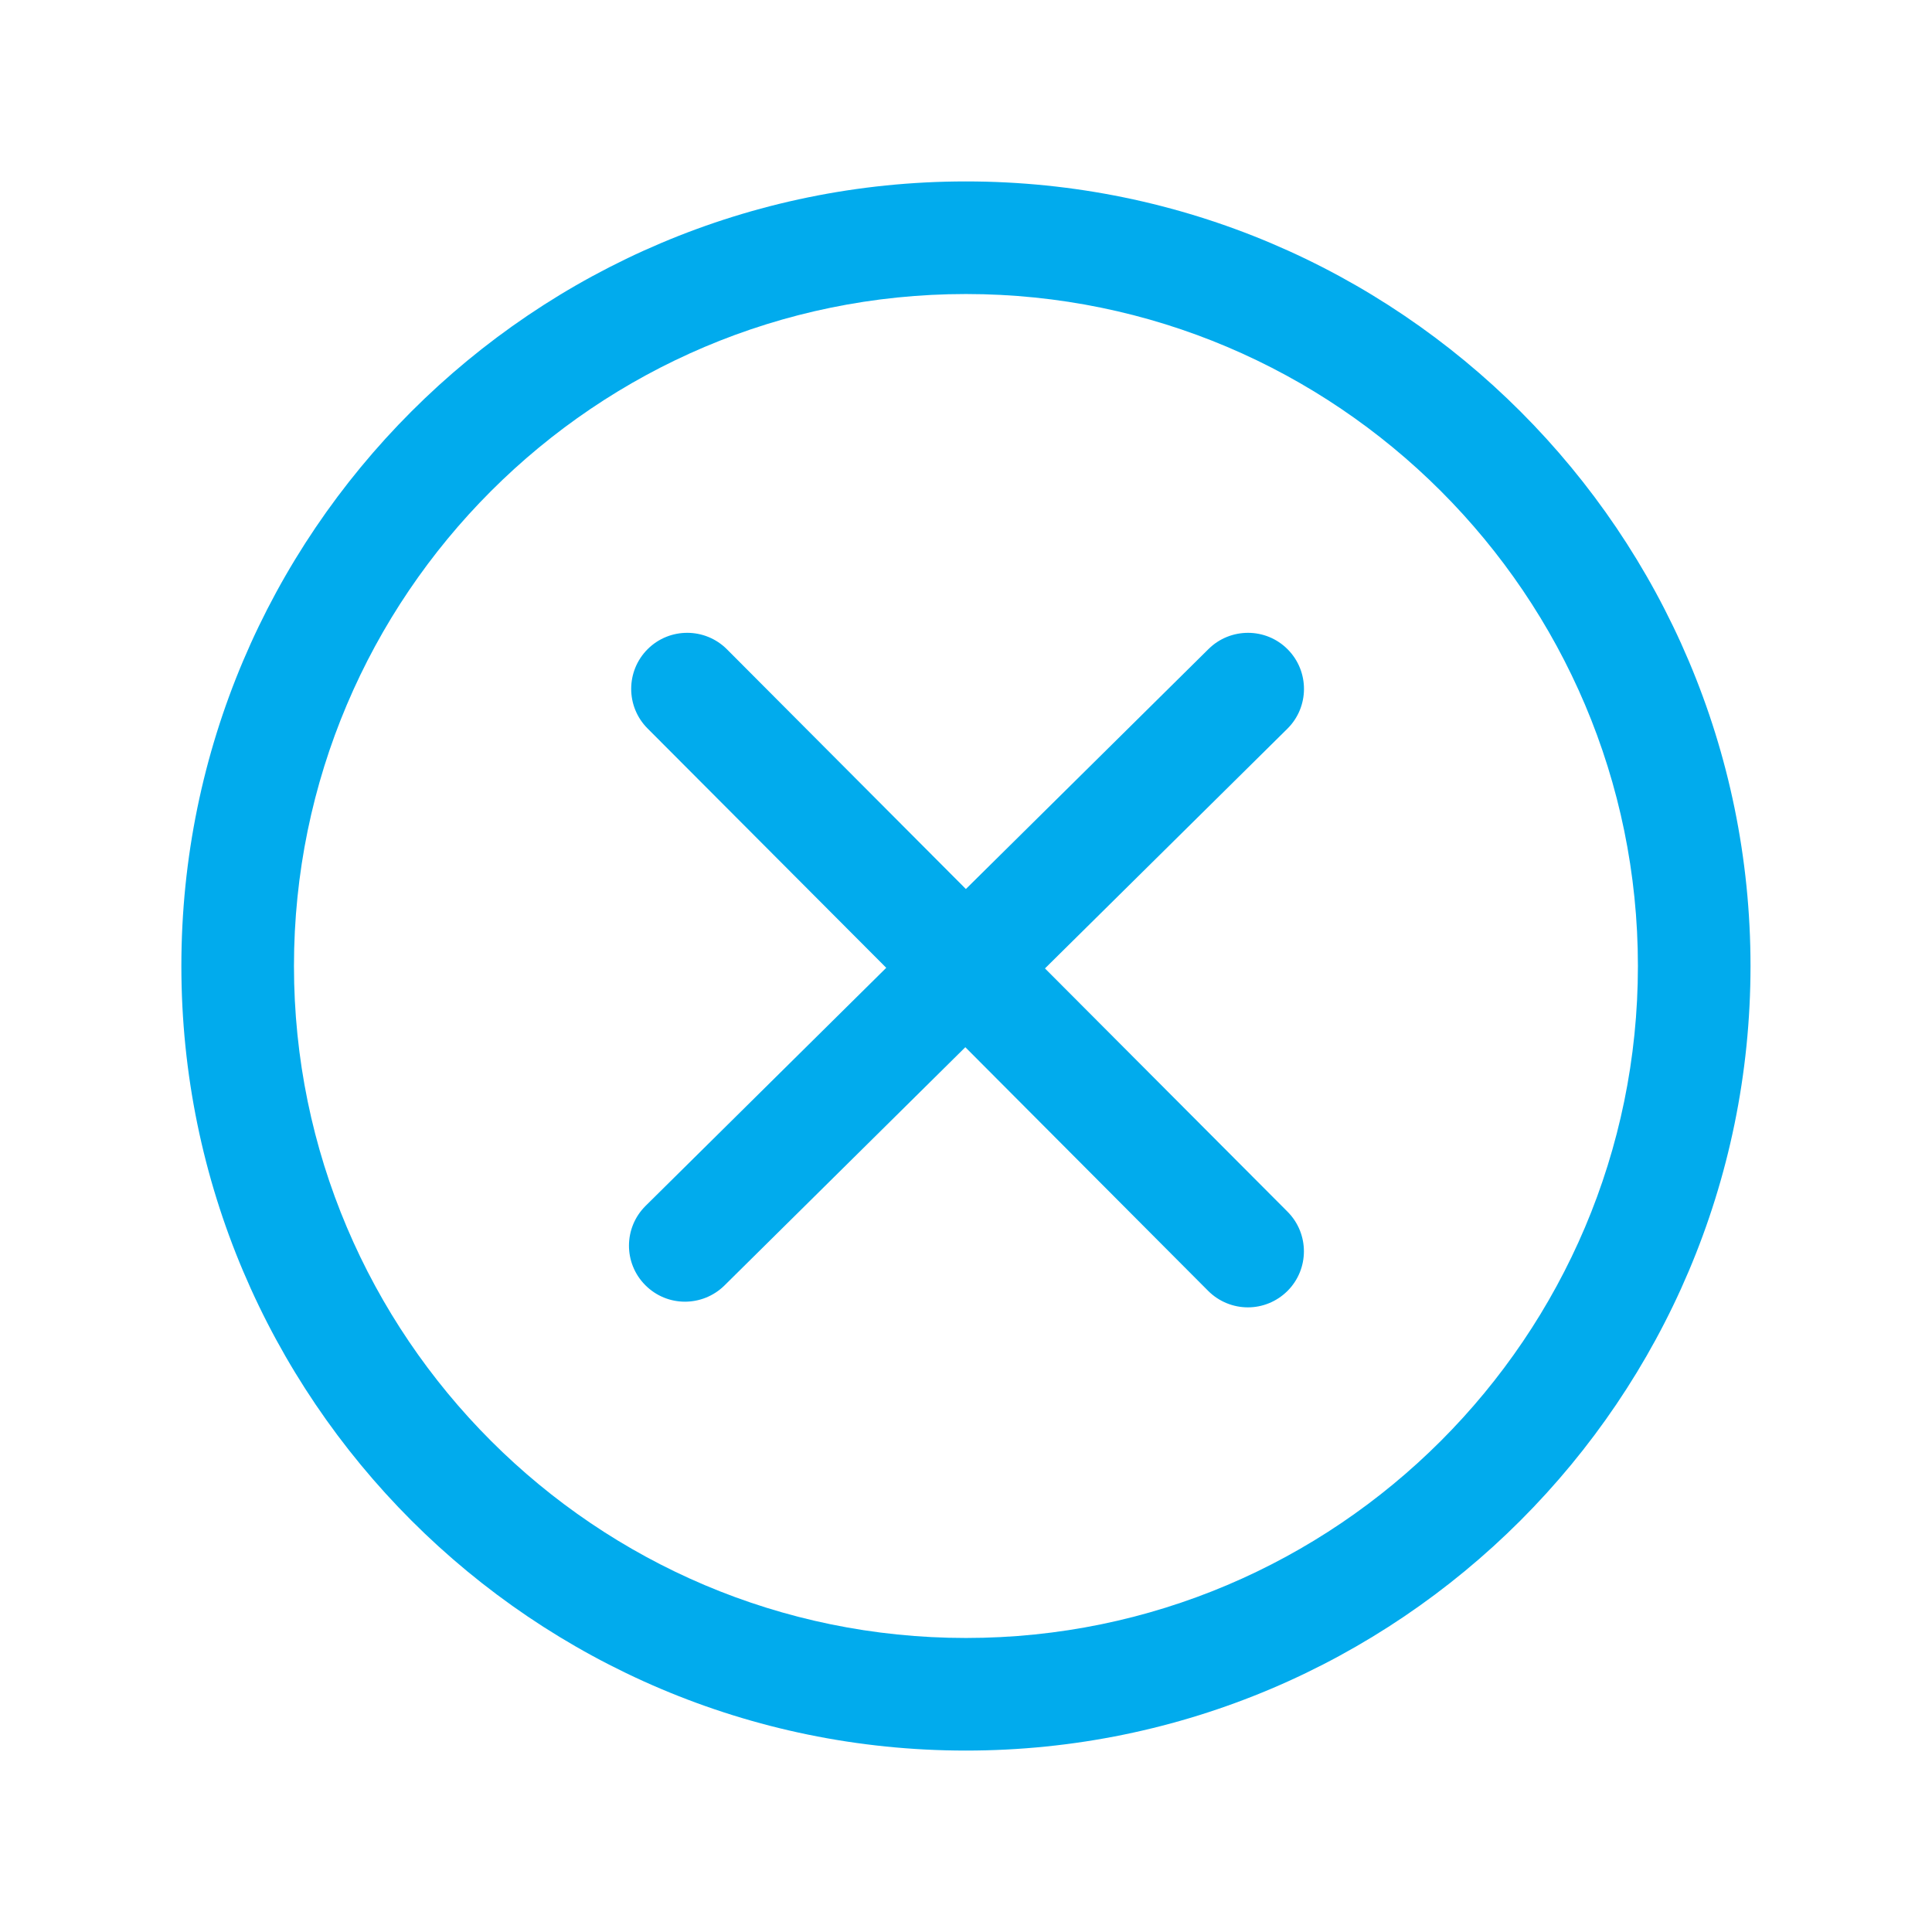
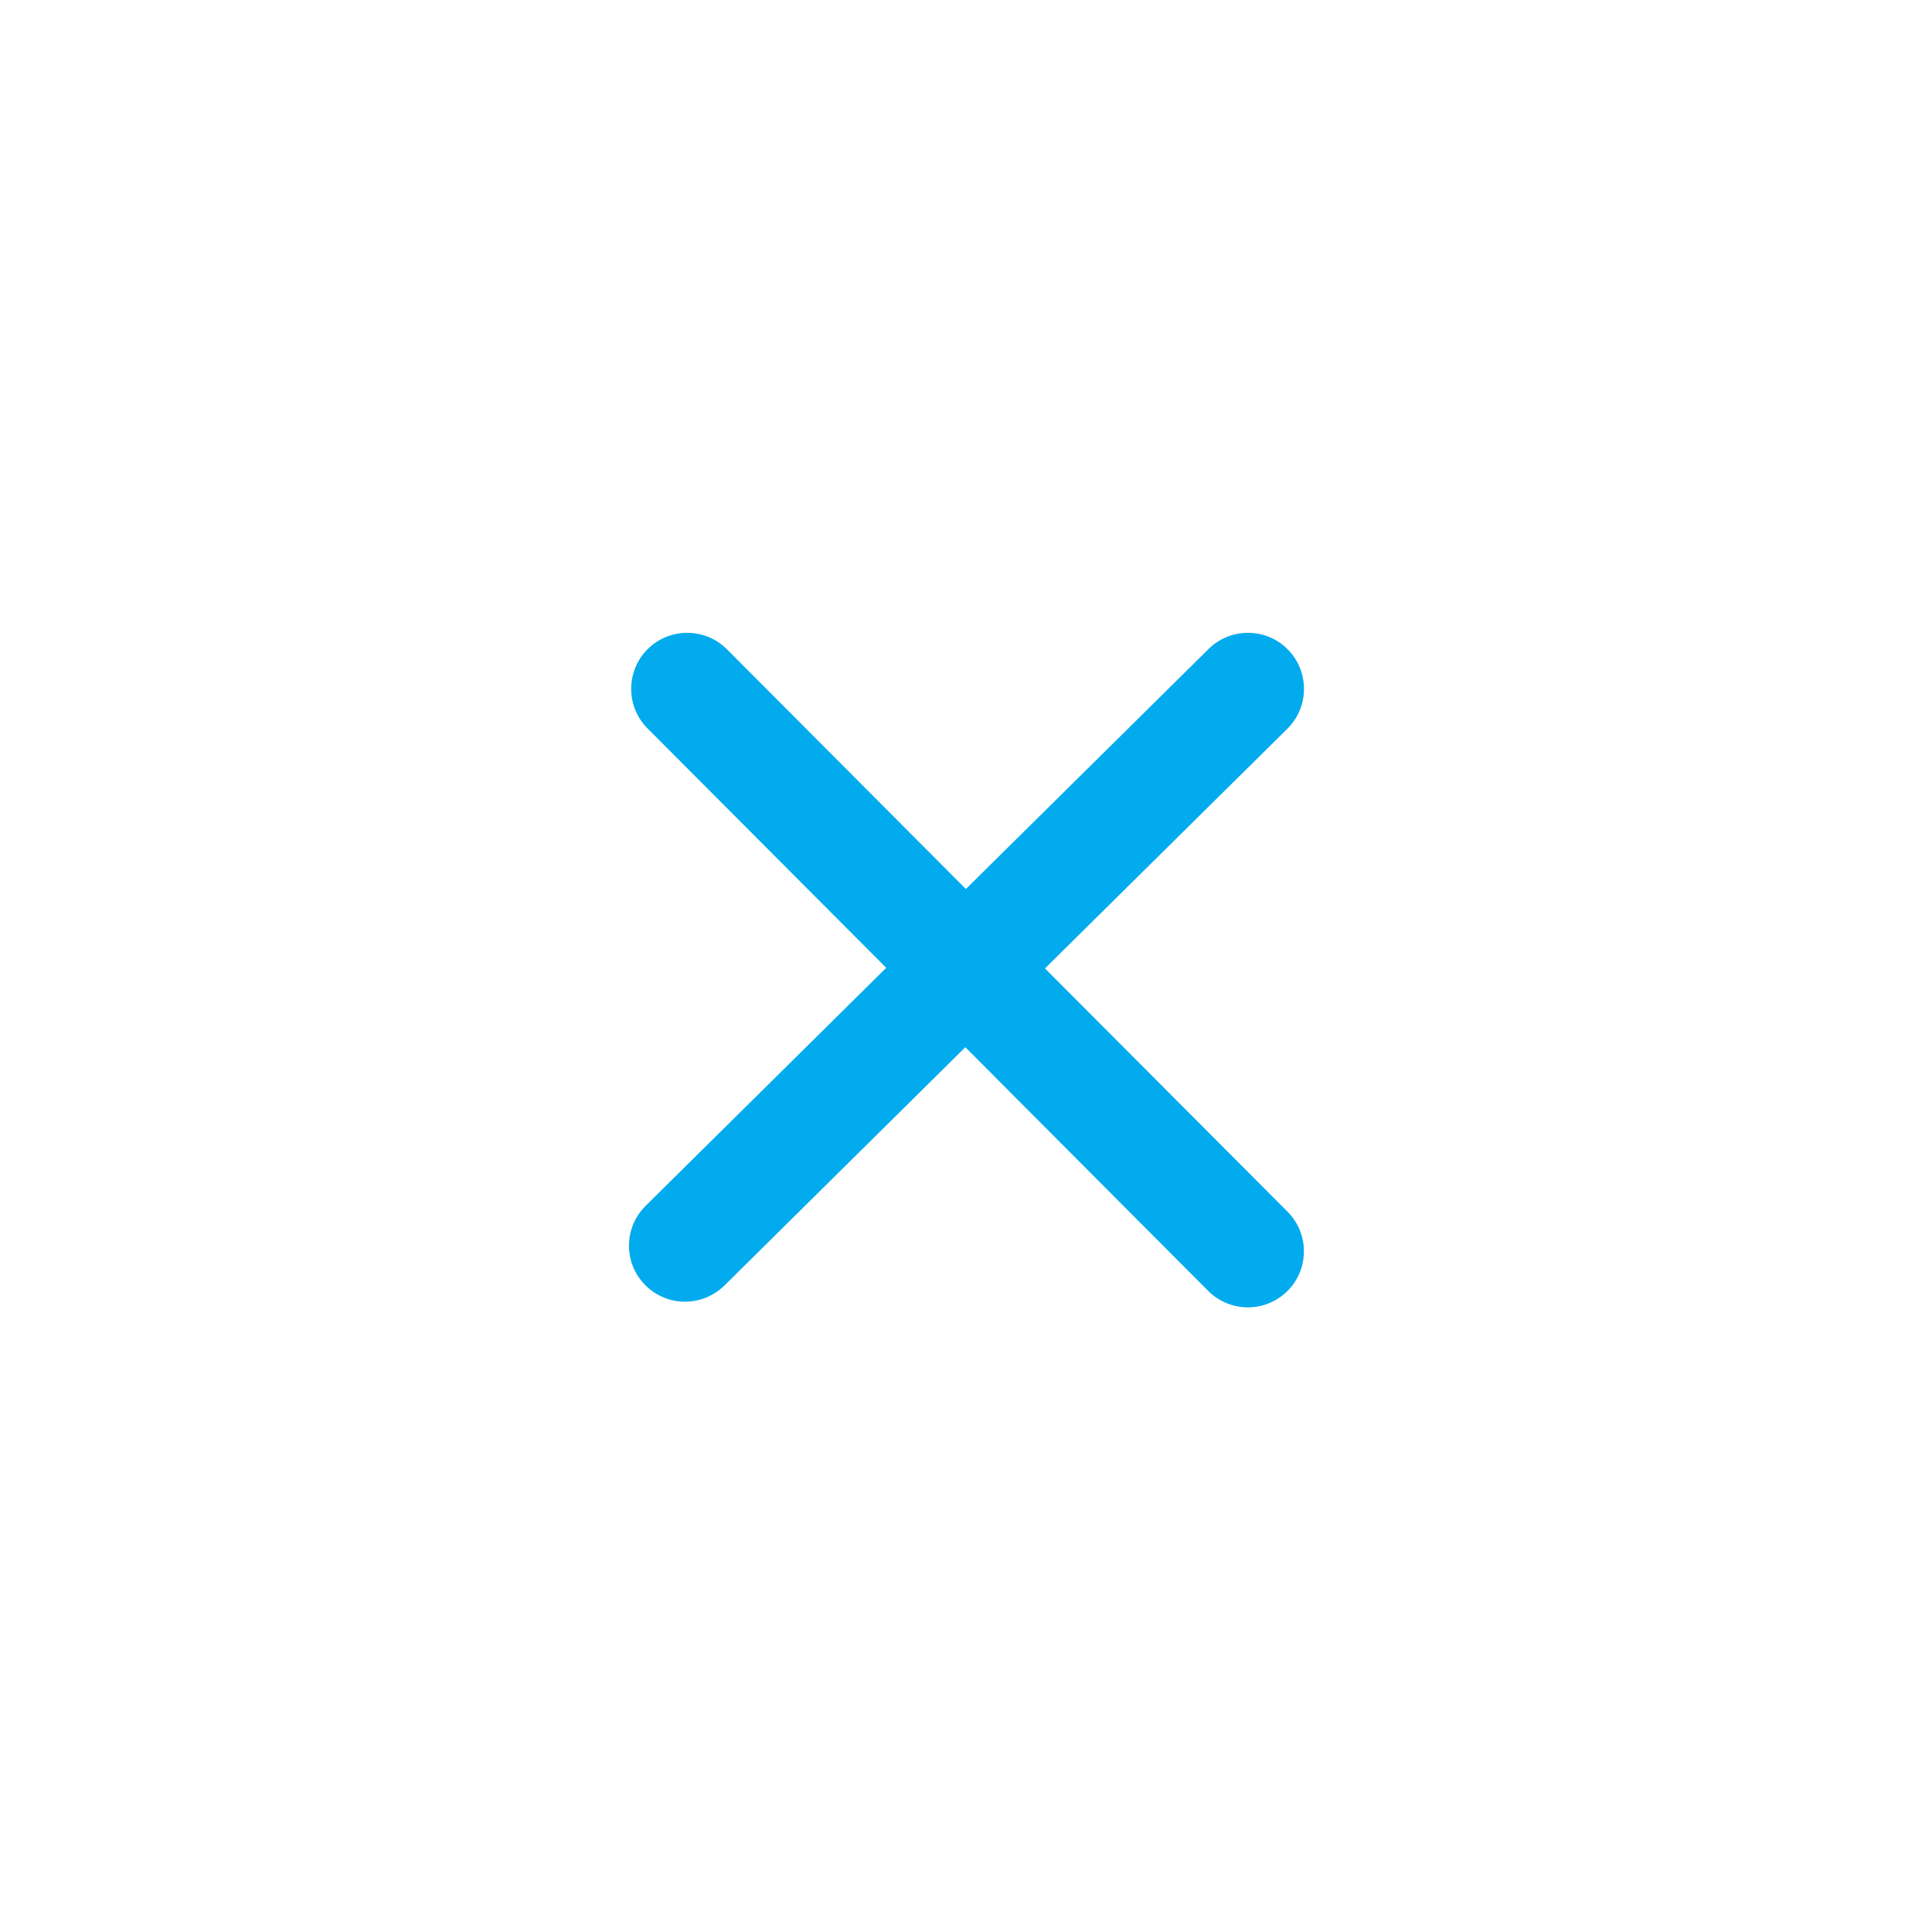
<svg xmlns="http://www.w3.org/2000/svg" width="32" height="32" viewBox="0 0 32 32" fill="none">
-   <path d="M28.994 16C28.994 8.834 23.164 3.005 15.999 3.005C8.833 3.005 3.004 8.834 3.004 16C3.004 23.166 8.833 28.995 15.999 28.995C23.164 28.995 28.994 23.166 28.994 16ZM15.999 27.13C9.863 27.13 4.869 22.136 4.869 16C4.869 9.863 9.863 4.87 15.999 4.87C22.135 4.87 27.129 9.863 27.129 16C27.129 22.136 22.135 27.13 15.999 27.13Z" fill="#01ABED" />
  <path d="M21.326 20.07L17.308 16.04L21.323 12.07C21.687 11.71 21.69 11.122 21.33 10.757C20.97 10.392 20.381 10.39 20.017 10.75L15.998 14.725L12.04 10.754C11.678 10.392 11.09 10.39 10.727 10.752C10.364 11.115 10.364 11.703 10.725 12.065L14.679 16.03L10.694 19.972C10.329 20.333 10.325 20.919 10.686 21.284C10.868 21.468 11.106 21.56 11.345 21.56C11.581 21.56 11.818 21.47 11.999 21.292L15.989 17.345L20.011 21.381C20.192 21.562 20.431 21.654 20.669 21.654C20.907 21.654 21.143 21.562 21.324 21.383C21.687 21.021 21.688 20.434 21.326 20.07Z" fill="#01ABED" />
</svg>